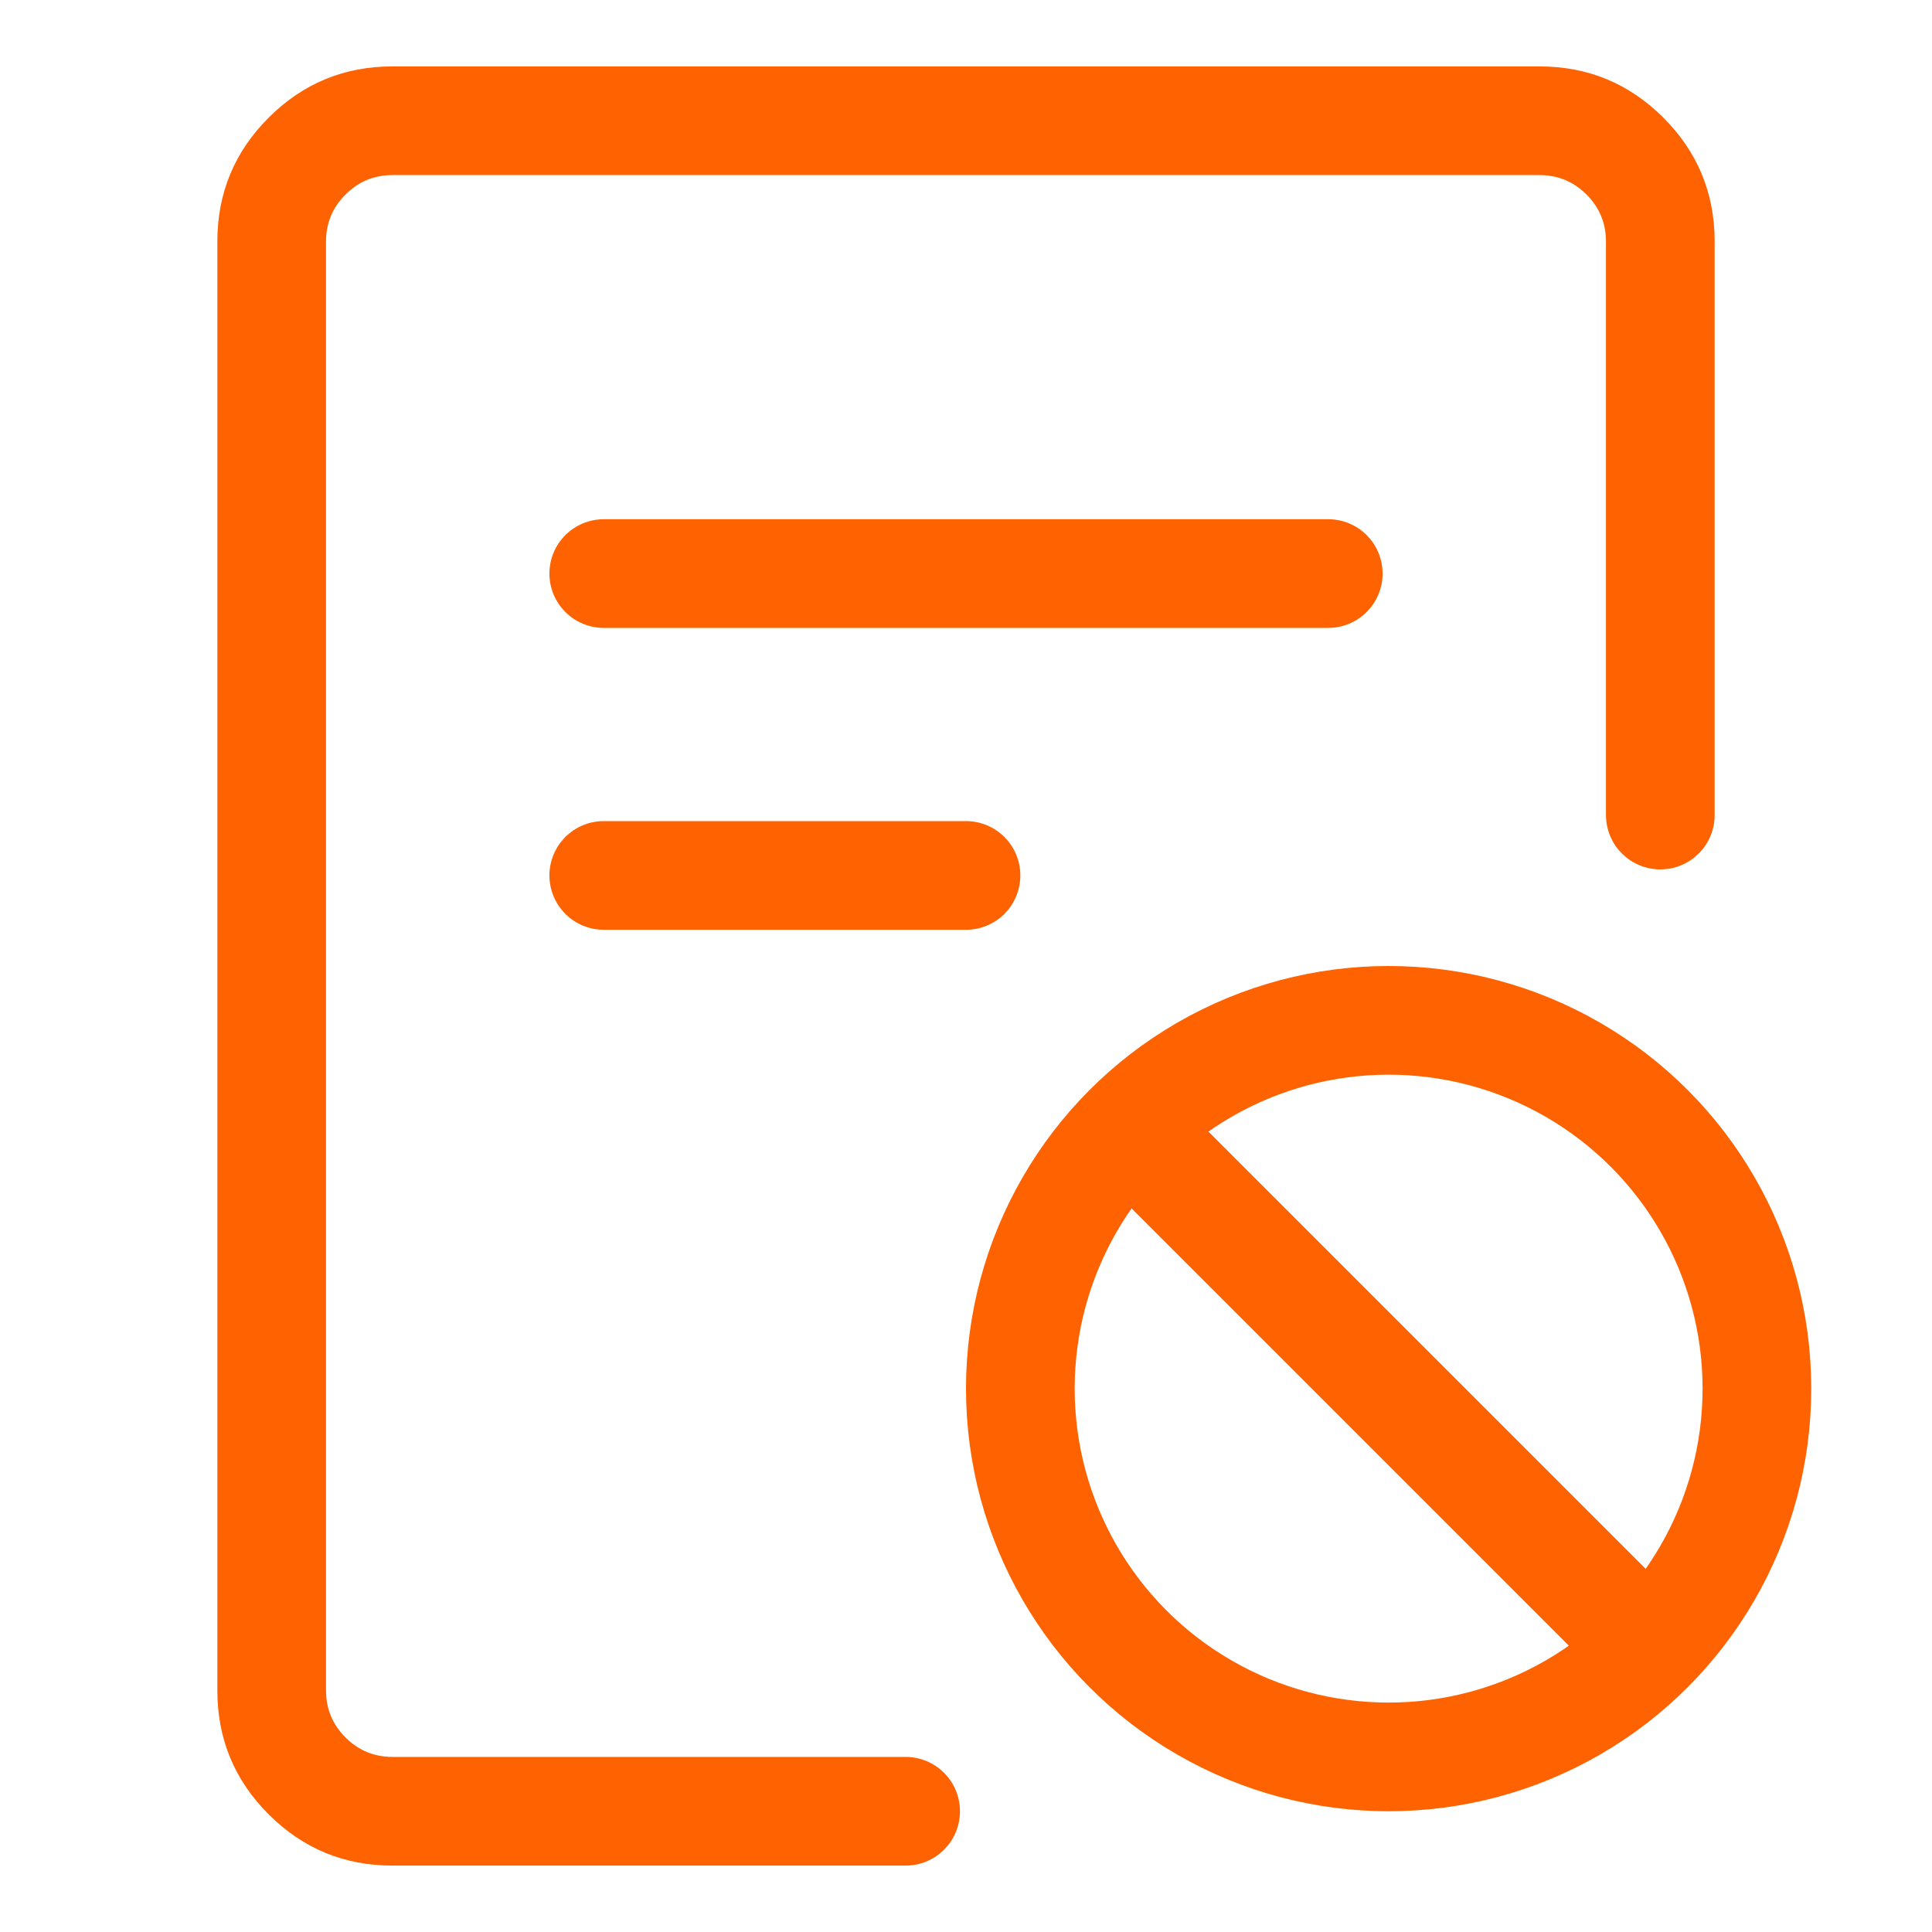
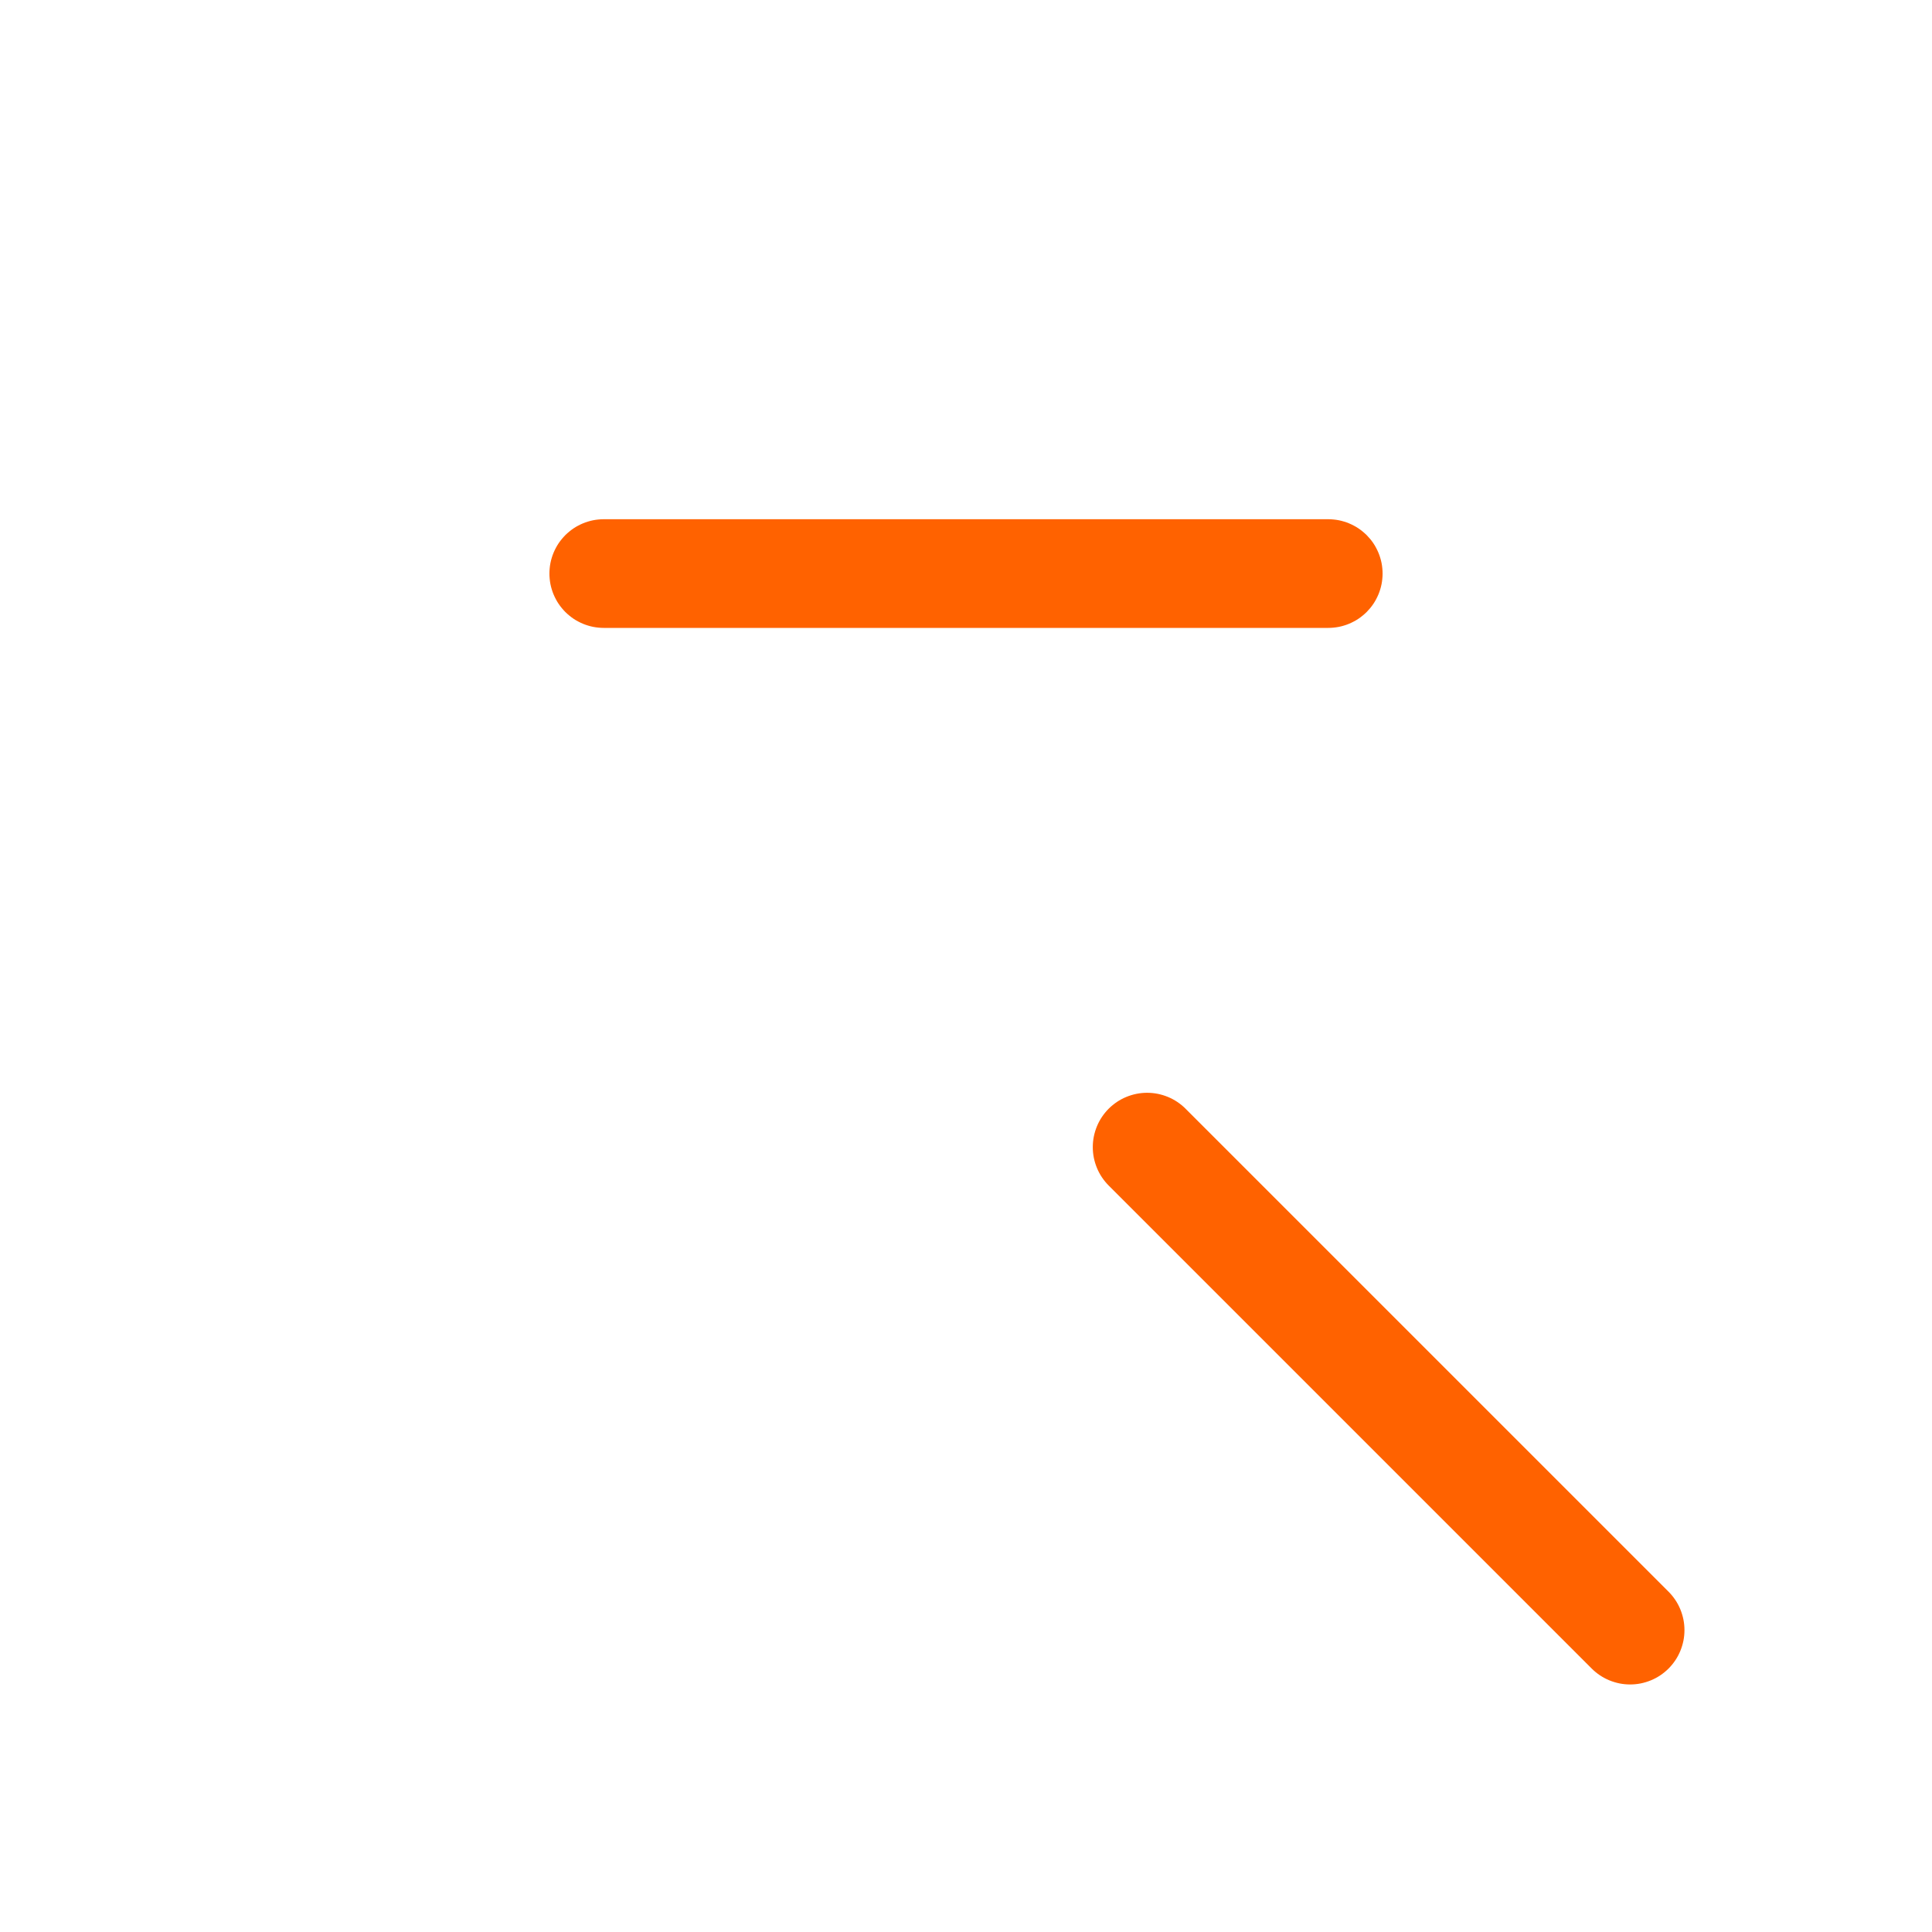
<svg xmlns="http://www.w3.org/2000/svg" fill="none" version="1.1" width="56" height="56" viewBox="0 0 56 56">
  <defs>
    <clipPath id="master_svg0_488_26845">
      <rect x="0" y="0" width="56" height="56" rx="0" />
    </clipPath>
  </defs>
  <g clip-path="url(#master_svg0_488_26845)">
    <g>
-       <path d="M11.375,54.075L26.25,54.075Q26.327,54.075,26.404,54.067Q26.481,54.06,26.557,54.045Q26.633,54.03,26.707,54.007Q26.781,53.985,26.853,53.955Q26.924,53.925,26.992,53.889Q27.061,53.853,27.125,53.81Q27.189,53.767,27.249,53.718Q27.309,53.668,27.364,53.614Q27.418,53.559,27.468,53.499Q27.517,53.439,27.56,53.375Q27.603,53.311,27.639,53.242Q27.675,53.174,27.705,53.103Q27.735,53.031,27.757,52.957Q27.78,52.883,27.795,52.807Q27.81,52.731,27.817,52.654Q27.825,52.577,27.825,52.5Q27.825,52.423,27.817,52.346Q27.81,52.269,27.795,52.193Q27.78,52.117,27.757,52.043Q27.735,51.969,27.705,51.897Q27.675,51.826,27.639,51.758Q27.603,51.689,27.56,51.625Q27.517,51.561,27.468,51.501Q27.418,51.441,27.364,51.386Q27.309,51.332,27.249,51.282Q27.189,51.233,27.125,51.19Q27.061,51.147,26.992,51.111Q26.924,51.075,26.853,51.045Q26.781,51.015,26.707,50.993Q26.633,50.97,26.557,50.955Q26.481,50.94,26.404,50.933Q26.327,50.925,26.25,50.925L11.375,50.925Q10.578,50.925,10.014,50.361Q9.45,49.797,9.45,49L9.45,7Q9.45,6.203,10.014,5.639Q10.578,5.075,11.375,5.075L44.625,5.075Q45.422,5.075,45.986,5.639Q46.55,6.203,46.55,7L46.55,23.625Q46.55,23.702,46.558,23.779Q46.565,23.856,46.58,23.932Q46.595,24.008,46.618,24.082Q46.64,24.156,46.67,24.228Q46.7,24.299,46.736,24.367Q46.772,24.436,46.815,24.5Q46.858,24.564,46.907,24.624Q46.957,24.684,47.011,24.739Q47.066,24.793,47.126,24.843Q47.186,24.892,47.25,24.935Q47.314,24.978,47.383,25.014Q47.451,25.05,47.522,25.08Q47.594,25.11,47.668,25.132Q47.742,25.155,47.818,25.17Q47.894,25.185,47.971,25.192Q48.048,25.2,48.125,25.2Q48.202,25.2,48.279,25.192Q48.356,25.185,48.432,25.17Q48.508,25.155,48.582,25.132Q48.656,25.11,48.728,25.08Q48.799,25.05,48.867,25.014Q48.936,24.978,49,24.935Q49.064,24.892,49.124,24.843Q49.184,24.793,49.239,24.739Q49.293,24.684,49.343,24.624Q49.392,24.564,49.435,24.5Q49.478,24.436,49.514,24.367Q49.55,24.299,49.58,24.228Q49.61,24.156,49.632,24.082Q49.655,24.008,49.67,23.932Q49.685,23.856,49.692,23.779Q49.7,23.702,49.7,23.625L49.7,7Q49.7,4.898,48.214,3.411Q46.727,1.925,44.625,1.925L11.375,1.925Q9.273,1.925,7.786,3.411Q6.3,4.898,6.3,7L6.3,49Q6.3,51.102,7.786,52.589Q9.273,54.075,11.375,54.075Z" fill-rule="evenodd" fill="#FF6200" fill-opacity="1" />
-     </g>
+       </g>
    <g>
      <path d="M17.501,15.05L17.5,15.05Q17.423,15.05,17.346,15.058Q17.269,15.065,17.193,15.08Q17.117,15.095,17.043,15.118Q16.969,15.14,16.897,15.17Q16.826,15.2,16.758,15.236Q16.689,15.272,16.625,15.315Q16.561,15.358,16.501,15.408Q16.441,15.457,16.386,15.511Q16.332,15.566,16.283,15.626Q16.233,15.686,16.19,15.75Q16.147,15.814,16.111,15.883Q16.075,15.951,16.045,16.022Q16.015,16.094,15.993,16.168Q15.97,16.242,15.955,16.318Q15.94,16.394,15.933,16.471Q15.925,16.548,15.925,16.625Q15.925,16.702,15.933,16.779Q15.94,16.856,15.955,16.932Q15.97,17.008,15.993,17.082Q16.015,17.156,16.045,17.228Q16.075,17.299,16.111,17.367Q16.147,17.436,16.19,17.5Q16.233,17.564,16.283,17.624Q16.332,17.684,16.386,17.739Q16.441,17.793,16.501,17.842Q16.561,17.892,16.625,17.935Q16.689,17.978,16.758,18.014Q16.826,18.05,16.897,18.08Q16.969,18.11,17.043,18.132Q17.117,18.155,17.193,18.17Q17.269,18.185,17.346,18.192Q17.423,18.2,17.5,18.2L38.5,18.2Q38.577,18.2,38.654,18.192Q38.731,18.185,38.807,18.17Q38.883,18.155,38.957,18.132Q39.031,18.11,39.103,18.08Q39.174,18.05,39.242,18.014Q39.311,17.978,39.375,17.935Q39.439,17.892,39.499,17.842Q39.559,17.793,39.614,17.739Q39.668,17.684,39.718,17.624Q39.767,17.564,39.81,17.5Q39.853,17.436,39.889,17.367Q39.925,17.299,39.955,17.228Q39.985,17.156,40.007,17.082Q40.03,17.008,40.045,16.932Q40.06,16.856,40.067,16.779Q40.075,16.702,40.075,16.625Q40.075,16.548,40.067,16.471Q40.06,16.394,40.045,16.318Q40.03,16.242,40.007,16.168Q39.985,16.094,39.955,16.022Q39.925,15.951,39.889,15.883Q39.853,15.814,39.81,15.75Q39.767,15.686,39.718,15.626Q39.668,15.566,39.614,15.511Q39.559,15.457,39.499,15.408Q39.439,15.358,39.375,15.315Q39.311,15.272,39.242,15.236Q39.174,15.2,39.103,15.17Q39.031,15.14,38.957,15.118Q38.883,15.095,38.807,15.08Q38.731,15.065,38.654,15.058Q38.577,15.05,38.5,15.05L38.499,15.05L17.501,15.05Z" fill-rule="evenodd" fill="#FF6200" fill-opacity="1" />
    </g>
    <g>
-       <path d="M17.501,23.8L17.5,23.8Q17.423,23.8,17.346,23.808Q17.269,23.815,17.193,23.83Q17.117,23.845,17.043,23.868Q16.969,23.89,16.897,23.92Q16.826,23.95,16.758,23.986Q16.689,24.022,16.625,24.065Q16.561,24.108,16.501,24.158Q16.441,24.207,16.386,24.261Q16.332,24.316,16.283,24.376Q16.233,24.436,16.19,24.5Q16.147,24.564,16.111,24.633Q16.075,24.701,16.045,24.772Q16.015,24.844,15.993,24.918Q15.97,24.992,15.955,25.068Q15.94,25.144,15.933,25.221Q15.925,25.298,15.925,25.375Q15.925,25.452,15.933,25.529Q15.94,25.606,15.955,25.682Q15.97,25.758,15.993,25.832Q16.015,25.906,16.045,25.978Q16.075,26.049,16.111,26.117Q16.147,26.186,16.19,26.25Q16.233,26.314,16.283,26.374Q16.332,26.434,16.386,26.489Q16.441,26.543,16.501,26.592Q16.561,26.642,16.625,26.685Q16.689,26.728,16.758,26.764Q16.826,26.8,16.897,26.83Q16.969,26.86,17.043,26.882Q17.117,26.905,17.193,26.92Q17.269,26.935,17.346,26.942Q17.423,26.95,17.5,26.95L28,26.95Q28.077,26.95,28.154,26.942Q28.231,26.935,28.307,26.92Q28.383,26.905,28.457,26.882Q28.531,26.86,28.603,26.83Q28.674,26.8,28.742,26.764Q28.811,26.728,28.875,26.685Q28.939,26.642,28.999,26.592Q29.059,26.543,29.114,26.489Q29.168,26.434,29.218,26.374Q29.267,26.314,29.31,26.25Q29.353,26.186,29.389,26.117Q29.425,26.049,29.455,25.978Q29.485,25.906,29.507,25.832Q29.53,25.758,29.545,25.682Q29.56,25.606,29.567,25.529Q29.575,25.452,29.575,25.375Q29.575,25.298,29.567,25.221Q29.56,25.144,29.545,25.068Q29.53,24.992,29.507,24.918Q29.485,24.844,29.455,24.772Q29.425,24.701,29.389,24.633Q29.353,24.564,29.31,24.5Q29.267,24.436,29.218,24.376Q29.168,24.316,29.114,24.261Q29.059,24.207,28.999,24.158Q28.939,24.108,28.875,24.065Q28.811,24.022,28.742,23.986Q28.674,23.95,28.603,23.92Q28.531,23.89,28.457,23.868Q28.383,23.845,28.307,23.83Q28.231,23.815,28.154,23.808Q28.077,23.8,28,23.8L27.999,23.8L17.501,23.8Z" fill-rule="evenodd" fill="#FF6200" fill-opacity="1" />
-     </g>
+       </g>
    <g>
-       <ellipse cx="40.25" cy="40.25" rx="10.675" ry="10.675" fill-opacity="0" stroke-opacity="1" stroke="#FF6200" fill="none" stroke-width="3.15" />
-     </g>
+       </g>
    <g>
      <path d="M34.364,32.137L34.364,32.136Q34.254,32.027,34.125,31.94Q33.996,31.854,33.853,31.795Q33.709,31.736,33.557,31.705Q33.405,31.675,33.25,31.675Q33.095,31.675,32.943,31.705Q32.791,31.736,32.647,31.795Q32.504,31.854,32.375,31.94Q32.246,32.027,32.136,32.136Q32.027,32.246,31.94,32.375Q31.854,32.504,31.795,32.647Q31.736,32.791,31.705,32.943Q31.675,33.095,31.675,33.25Q31.675,33.405,31.705,33.557Q31.736,33.709,31.795,33.853Q31.854,33.996,31.94,34.125Q32.027,34.254,32.136,34.364L46.136,48.364Q46.246,48.473,46.375,48.56Q46.504,48.646,46.647,48.705Q46.791,48.764,46.943,48.795Q47.095,48.825,47.25,48.825Q47.405,48.825,47.557,48.795Q47.709,48.764,47.853,48.705Q47.996,48.646,48.125,48.56Q48.254,48.473,48.364,48.364Q48.473,48.254,48.56,48.125Q48.646,47.996,48.705,47.853Q48.764,47.709,48.795,47.557Q48.825,47.405,48.825,47.25Q48.825,47.095,48.795,46.943Q48.764,46.791,48.705,46.647Q48.646,46.504,48.56,46.375Q48.473,46.246,48.364,46.136L34.364,32.137Z" fill-rule="evenodd" fill="#FF6200" fill-opacity="1" />
    </g>
  </g>
</svg>